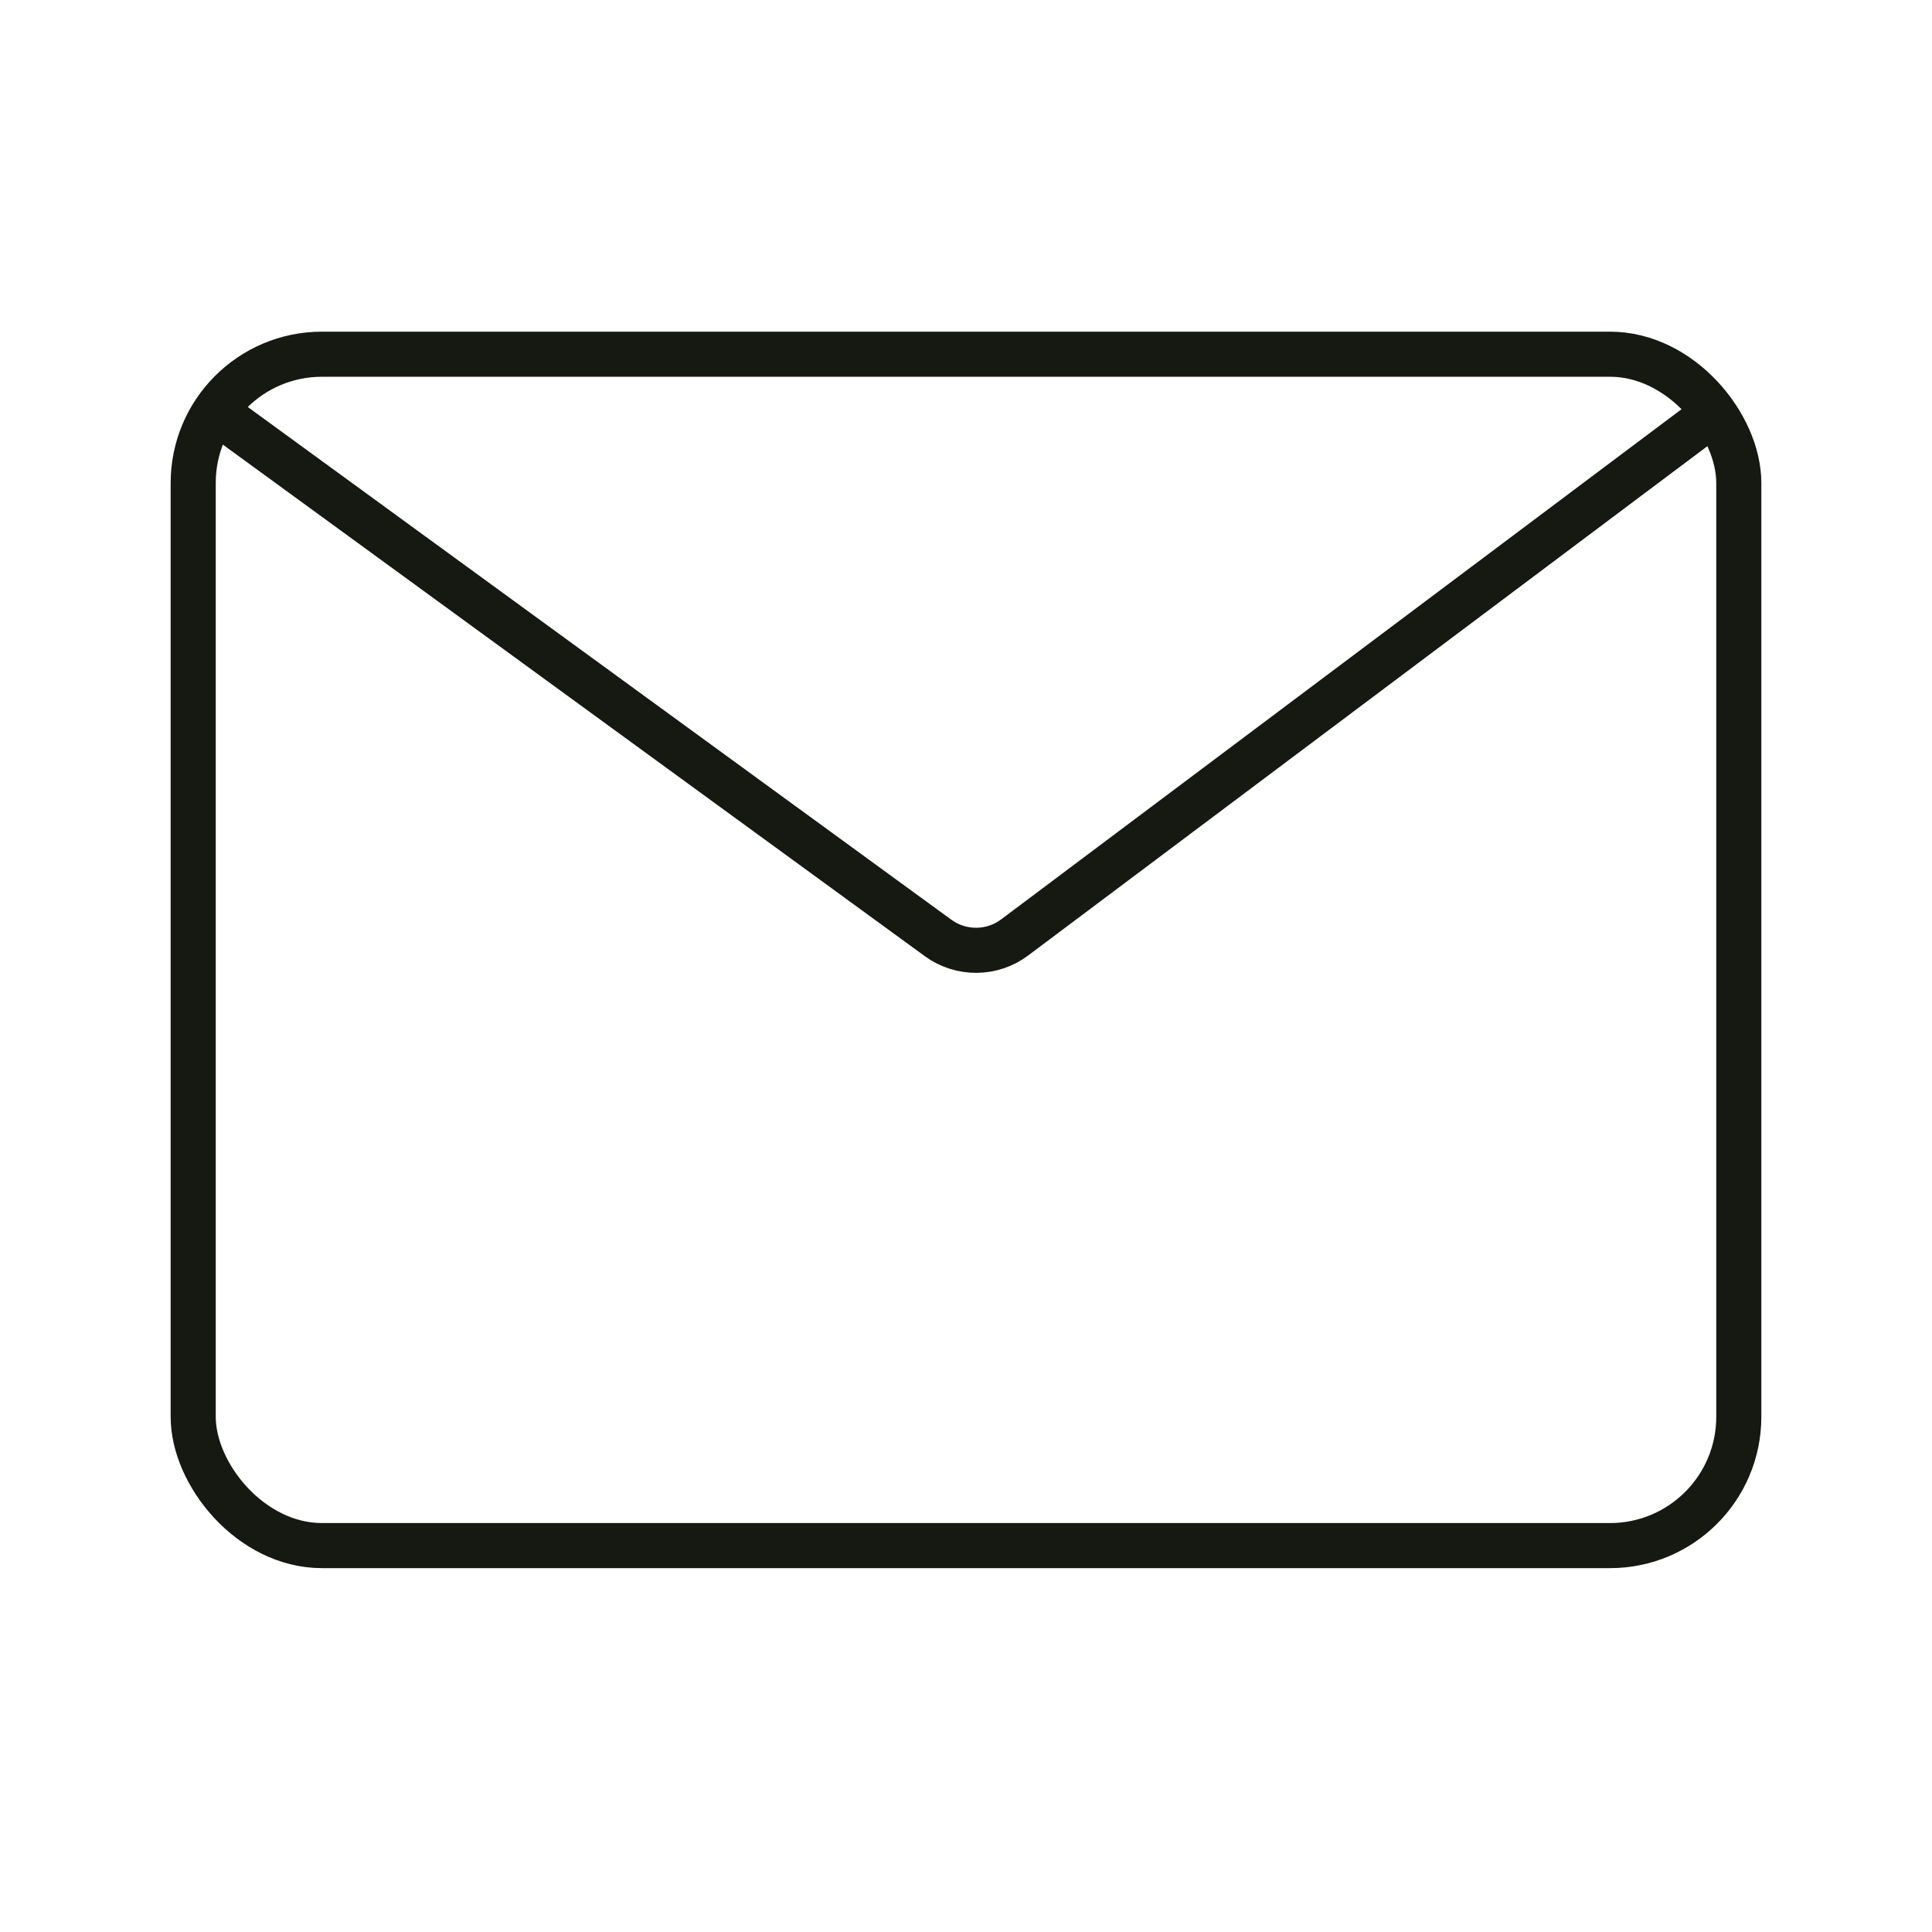
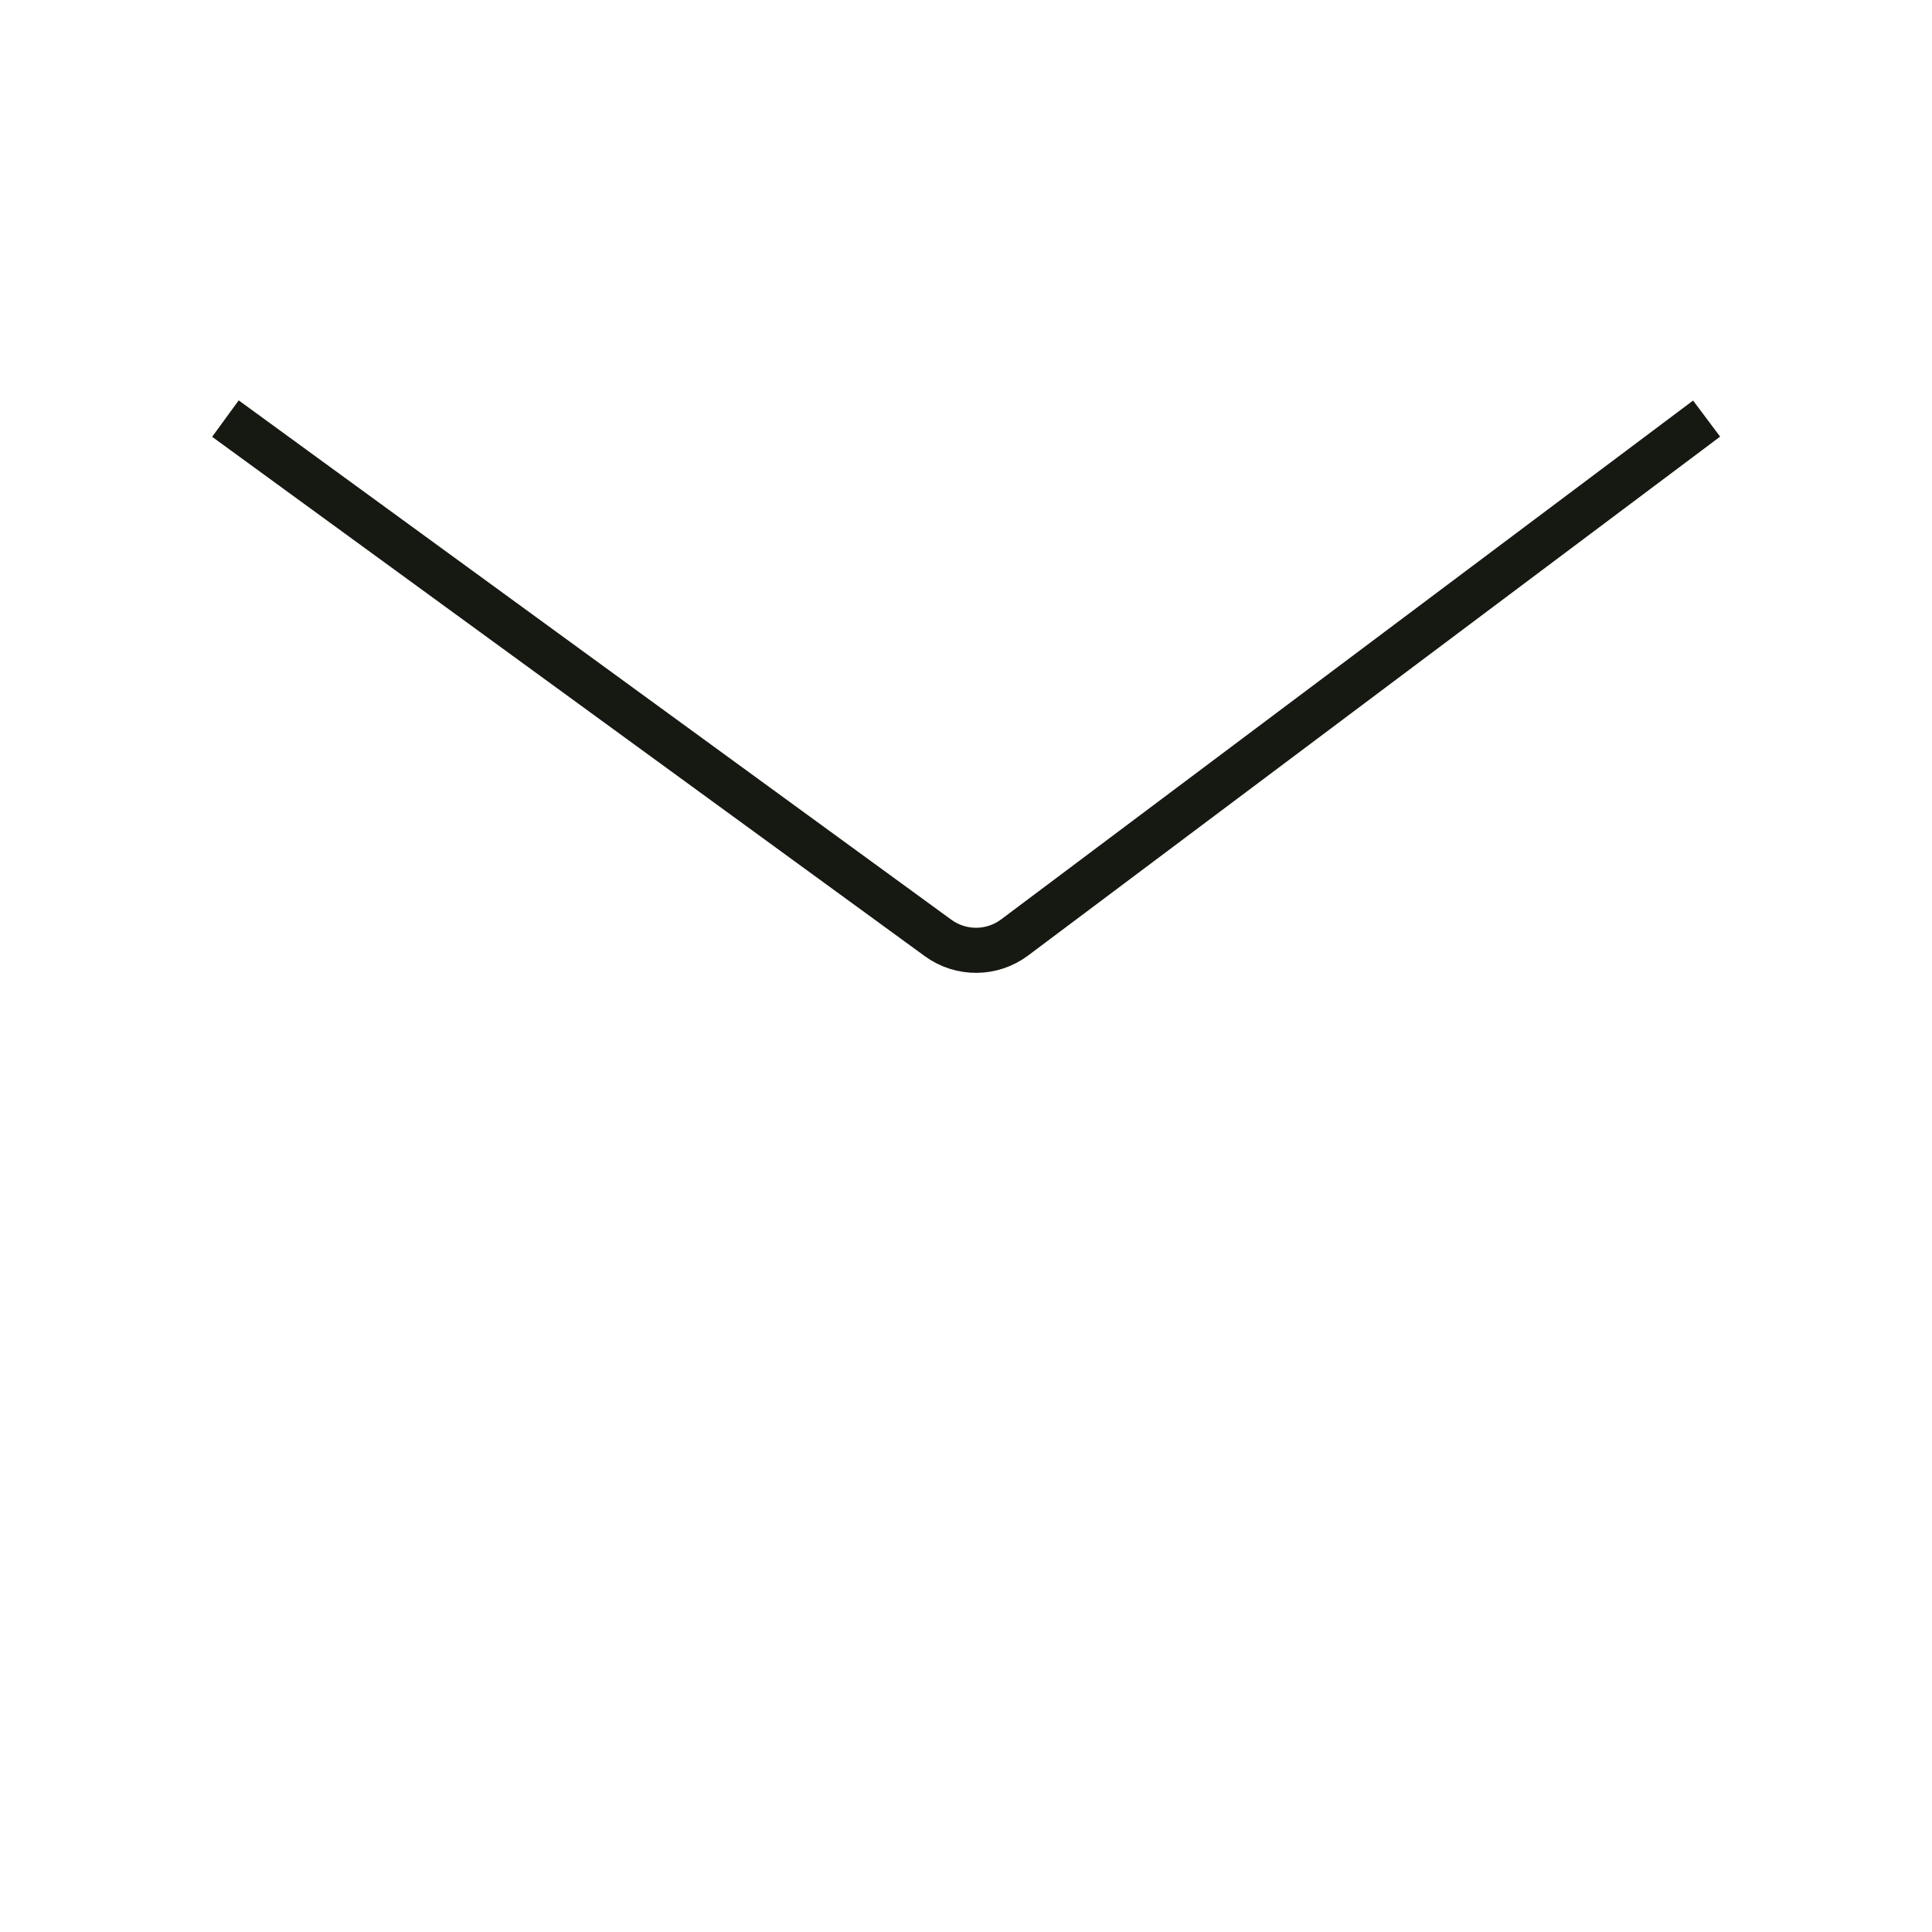
<svg xmlns="http://www.w3.org/2000/svg" width="80" height="80" viewBox="0 0 80 80" fill="none">
-   <rect x="8" y="14.667" width="64" height="49.333" rx="5.333" stroke="#161912" stroke-width="1.867" />
  <path d="M9.334 17.333L38.845 38.839C39.792 39.529 41.078 39.52 42.015 38.817L70.667 17.333" stroke="#161912" stroke-width="1.867" />
</svg>